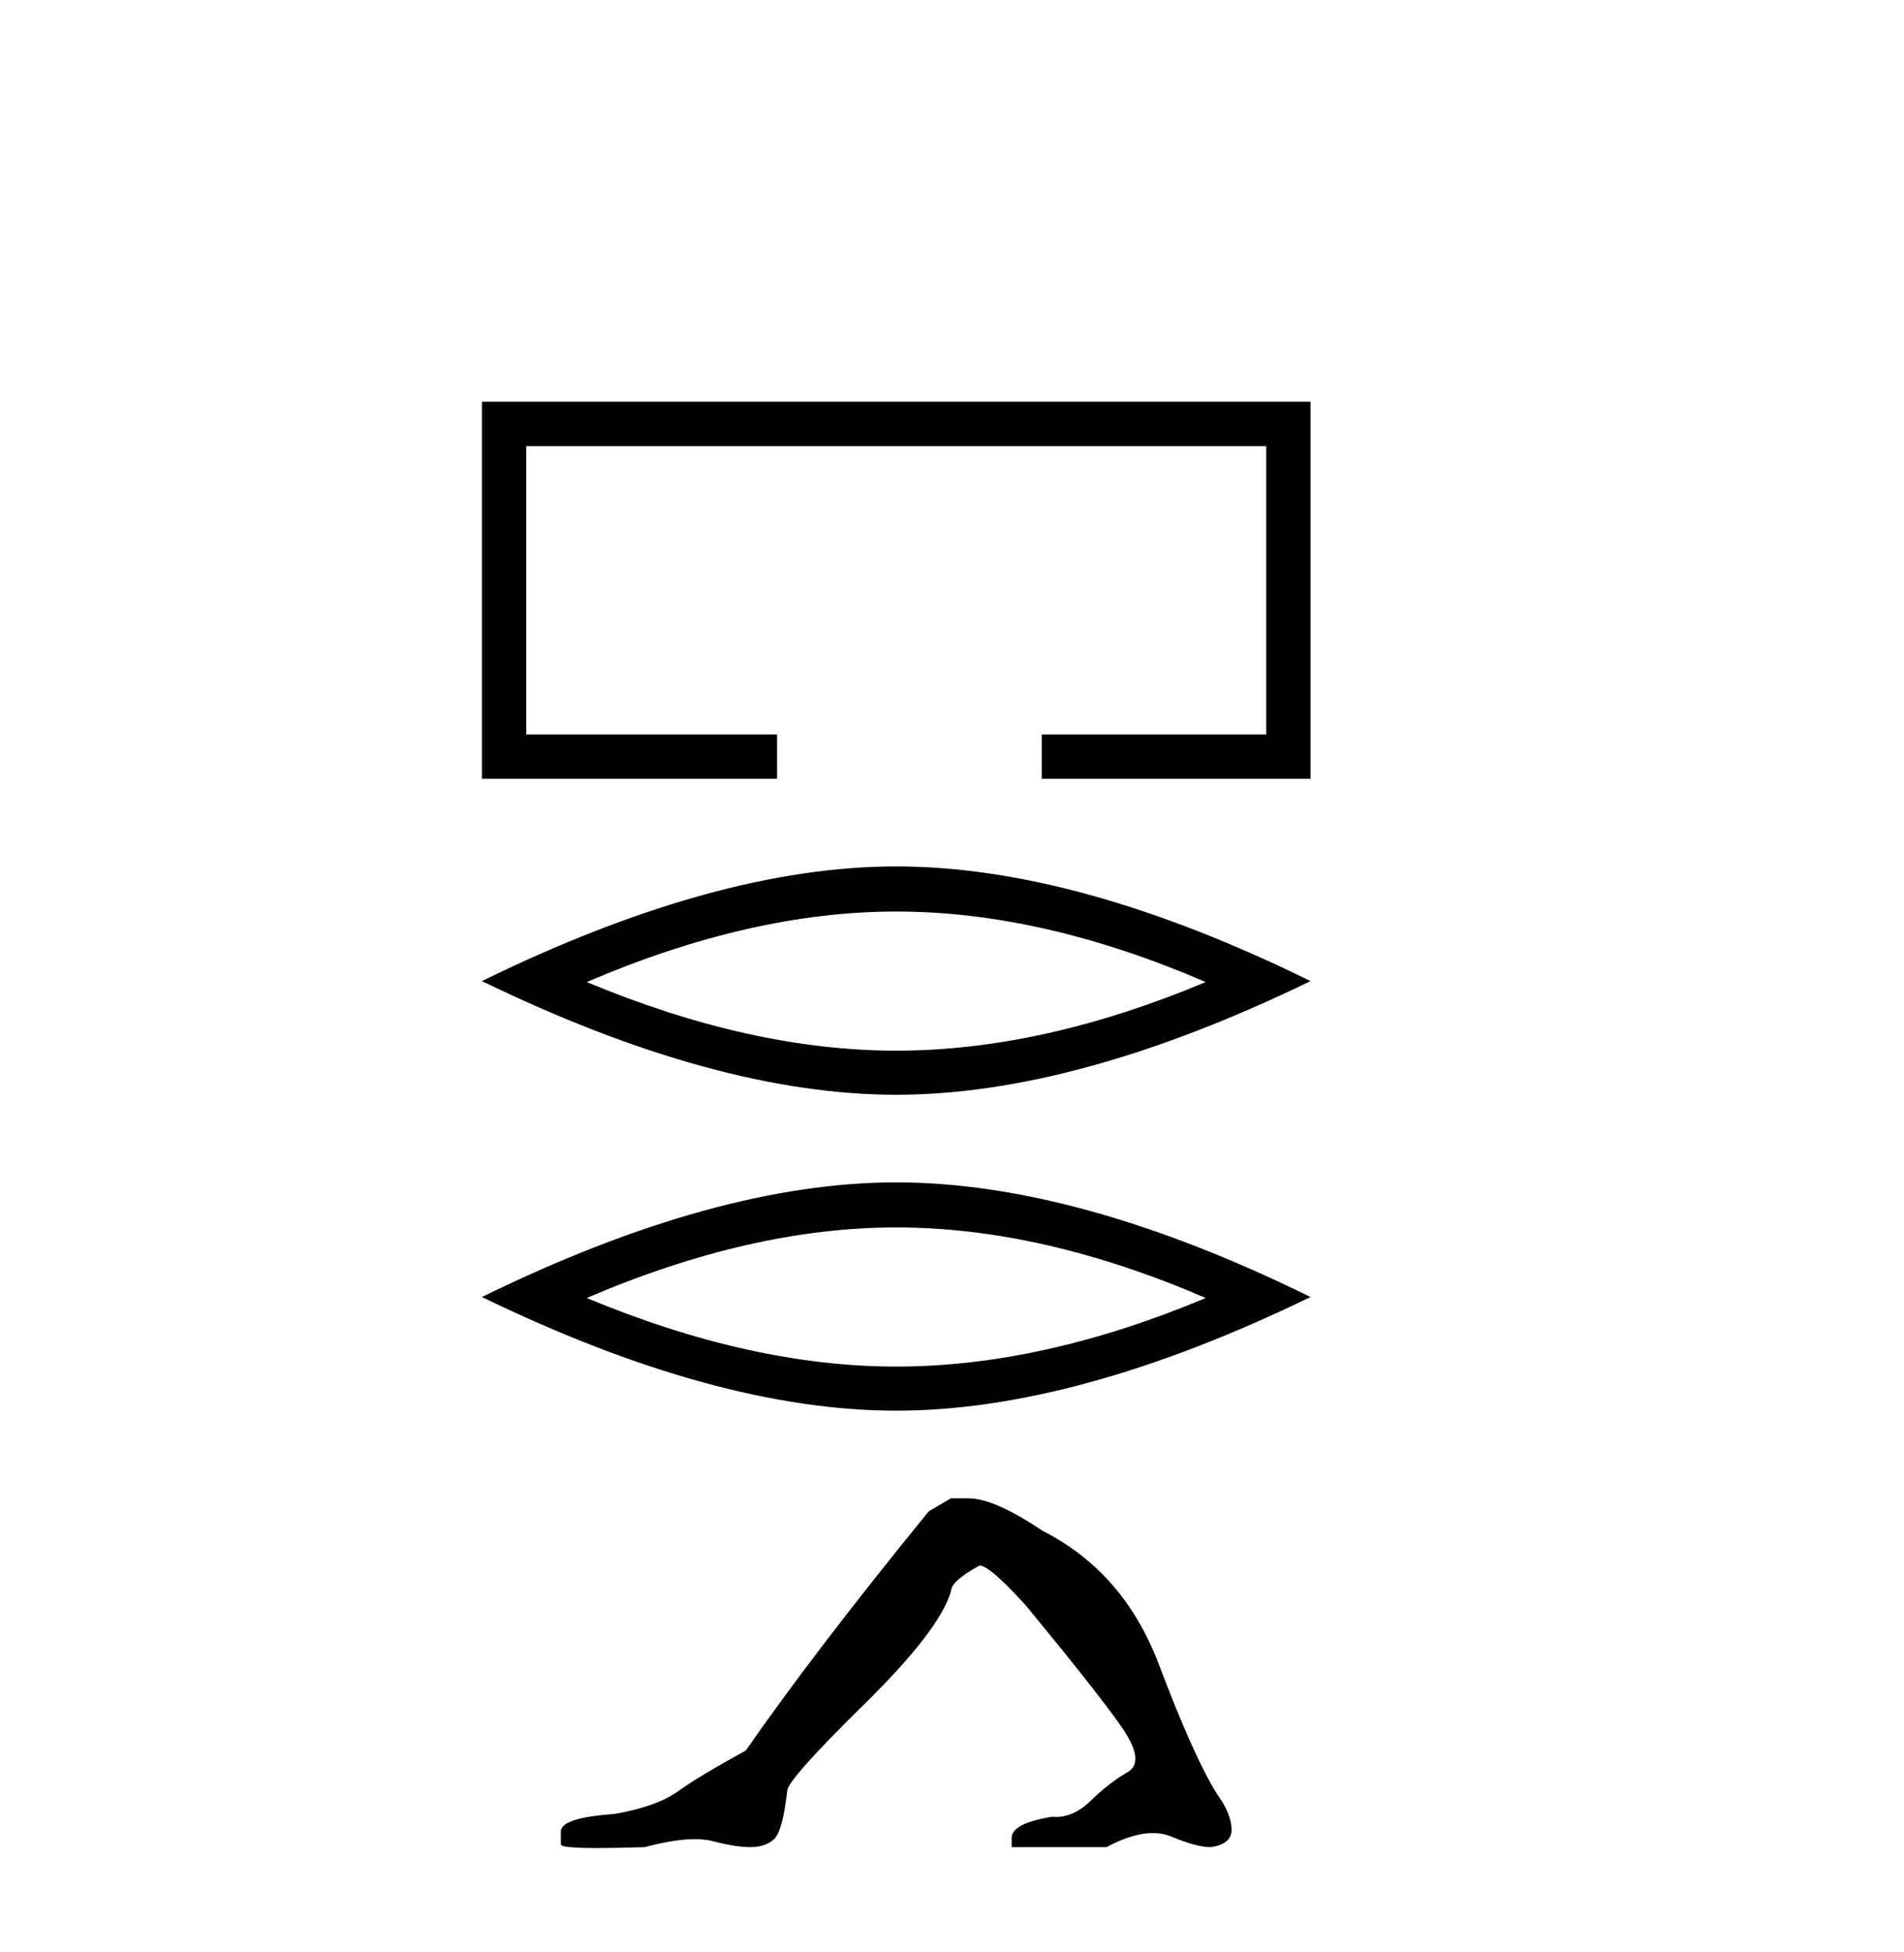
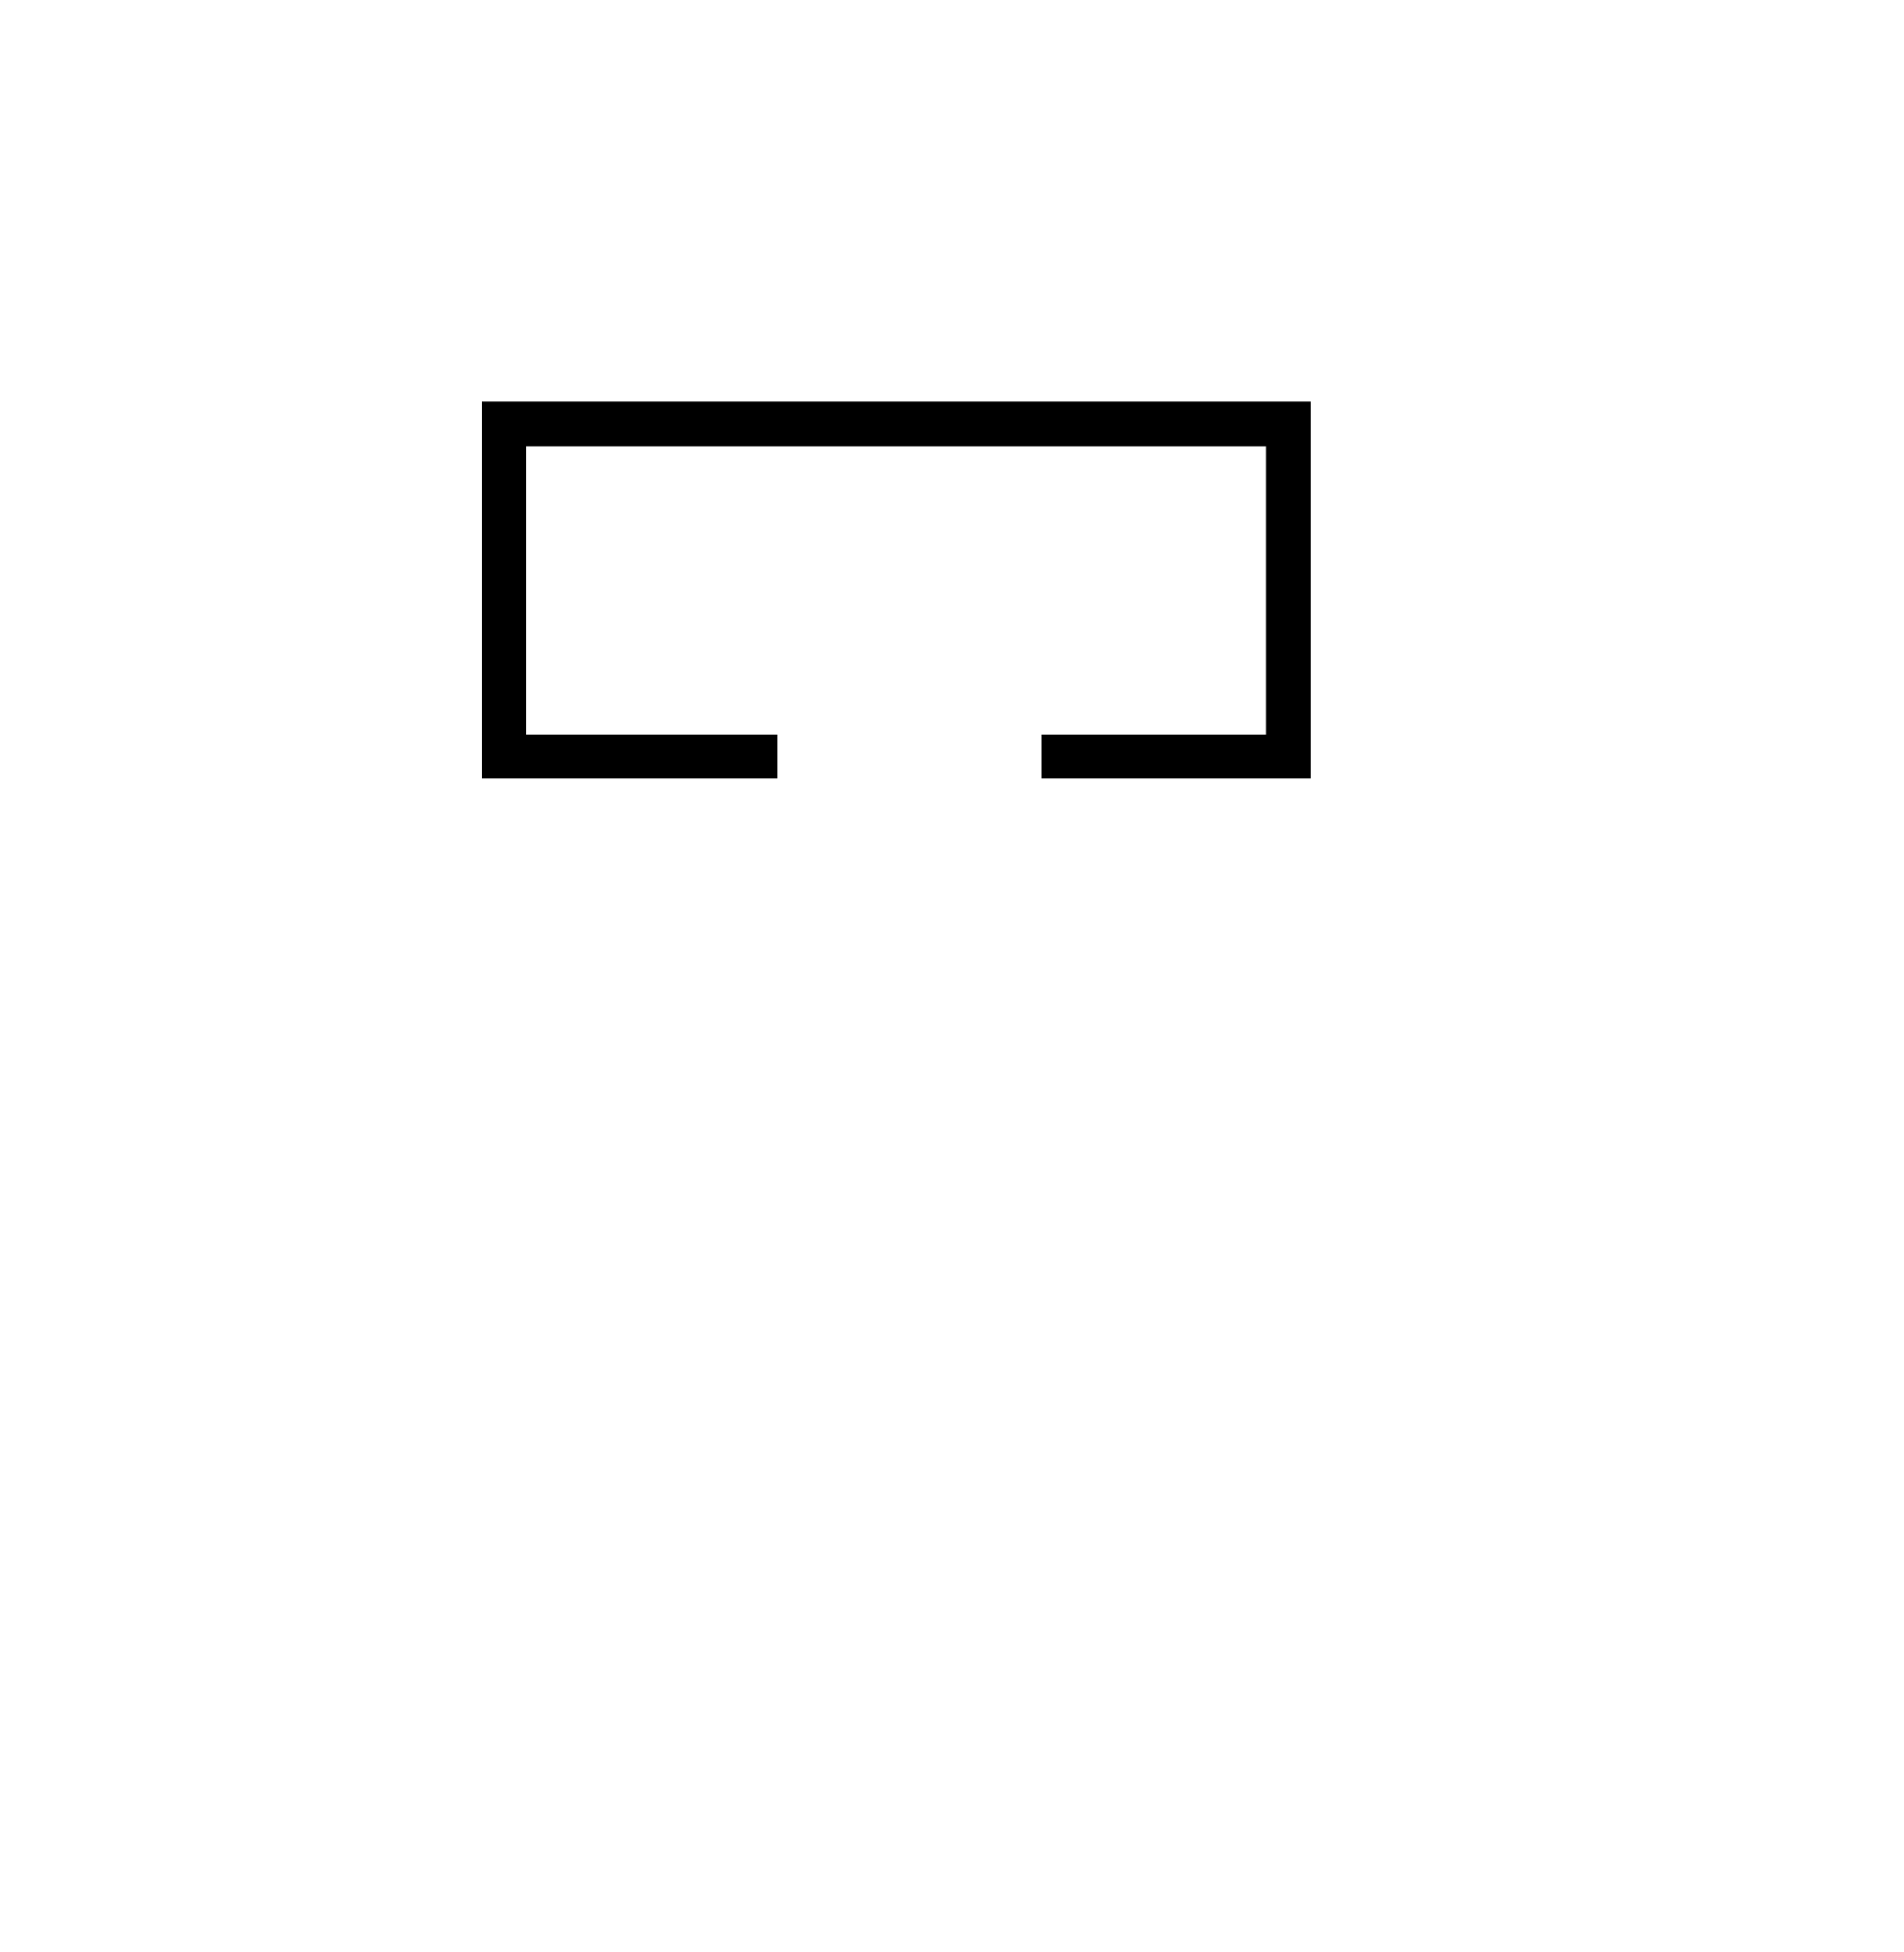
<svg xmlns="http://www.w3.org/2000/svg" width="40.0" height="41.0">
  <path d="M 10.124 8.437 L 10.124 16.355 L 16.325 16.355 L 16.325 15.423 L 11.056 15.423 L 11.056 9.368 L 26.601 9.368 L 26.601 15.423 L 21.885 15.423 L 21.885 16.355 L 27.532 16.355 L 27.532 8.437 Z" style="fill:#000000;stroke:none" />
-   <path d="M 18.828 19.142 Q 21.894 19.142 25.331 20.623 Q 21.894 22.064 18.828 22.064 Q 15.783 22.064 12.326 20.623 Q 15.783 19.142 18.828 19.142 ZM 18.828 18.195 Q 15.042 18.195 10.124 20.603 Q 15.042 22.99 18.828 22.99 Q 22.615 22.99 27.532 20.603 Q 22.635 18.195 18.828 18.195 Z" style="fill:#000000;stroke:none" />
-   <path d="M 18.828 25.776 Q 21.894 25.776 25.331 27.258 Q 21.894 28.698 18.828 28.698 Q 15.783 28.698 12.326 27.258 Q 15.783 25.776 18.828 25.776 ZM 18.828 24.83 Q 15.042 24.83 10.124 27.237 Q 15.042 29.624 18.828 29.624 Q 22.615 29.624 27.532 27.237 Q 22.635 24.83 18.828 24.83 Z" style="fill:#000000;stroke:none" />
-   <path d="M 19.978 31.465 L 19.514 31.735 Q 17.118 34.673 15.668 36.761 Q 14.682 37.302 14.238 37.621 Q 13.793 37.94 12.904 38.094 Q 11.783 38.172 11.783 38.461 L 11.783 38.481 L 11.783 38.732 Q 11.77 38.809 12.556 38.809 Q 12.949 38.809 13.542 38.79 Q 14.173 38.622 14.599 38.622 Q 14.811 38.622 14.972 38.664 Q 15.456 38.79 15.765 38.79 Q 16.074 38.79 16.258 38.626 Q 16.441 38.461 16.538 37.611 Q 16.538 37.379 18.142 35.804 Q 19.746 34.229 19.978 33.417 Q 19.978 33.204 20.578 32.876 Q 20.79 32.876 21.544 33.707 Q 23.013 35.485 23.544 36.239 Q 24.076 36.992 23.689 37.215 Q 23.303 37.437 22.916 37.814 Q 22.566 38.156 22.183 38.156 Q 22.144 38.156 22.104 38.152 Q 21.254 38.287 21.254 38.597 L 21.254 38.79 L 23.245 38.79 Q 23.799 38.494 24.22 38.494 Q 24.43 38.494 24.607 38.568 Q 25.139 38.79 25.429 38.79 Q 25.873 38.732 25.873 38.423 Q 25.873 38.094 25.564 37.669 Q 25.081 36.896 24.346 34.953 Q 23.612 33.011 21.892 32.141 Q 20.887 31.465 20.346 31.465 Z" style="fill:#000000;stroke:none" />
</svg>